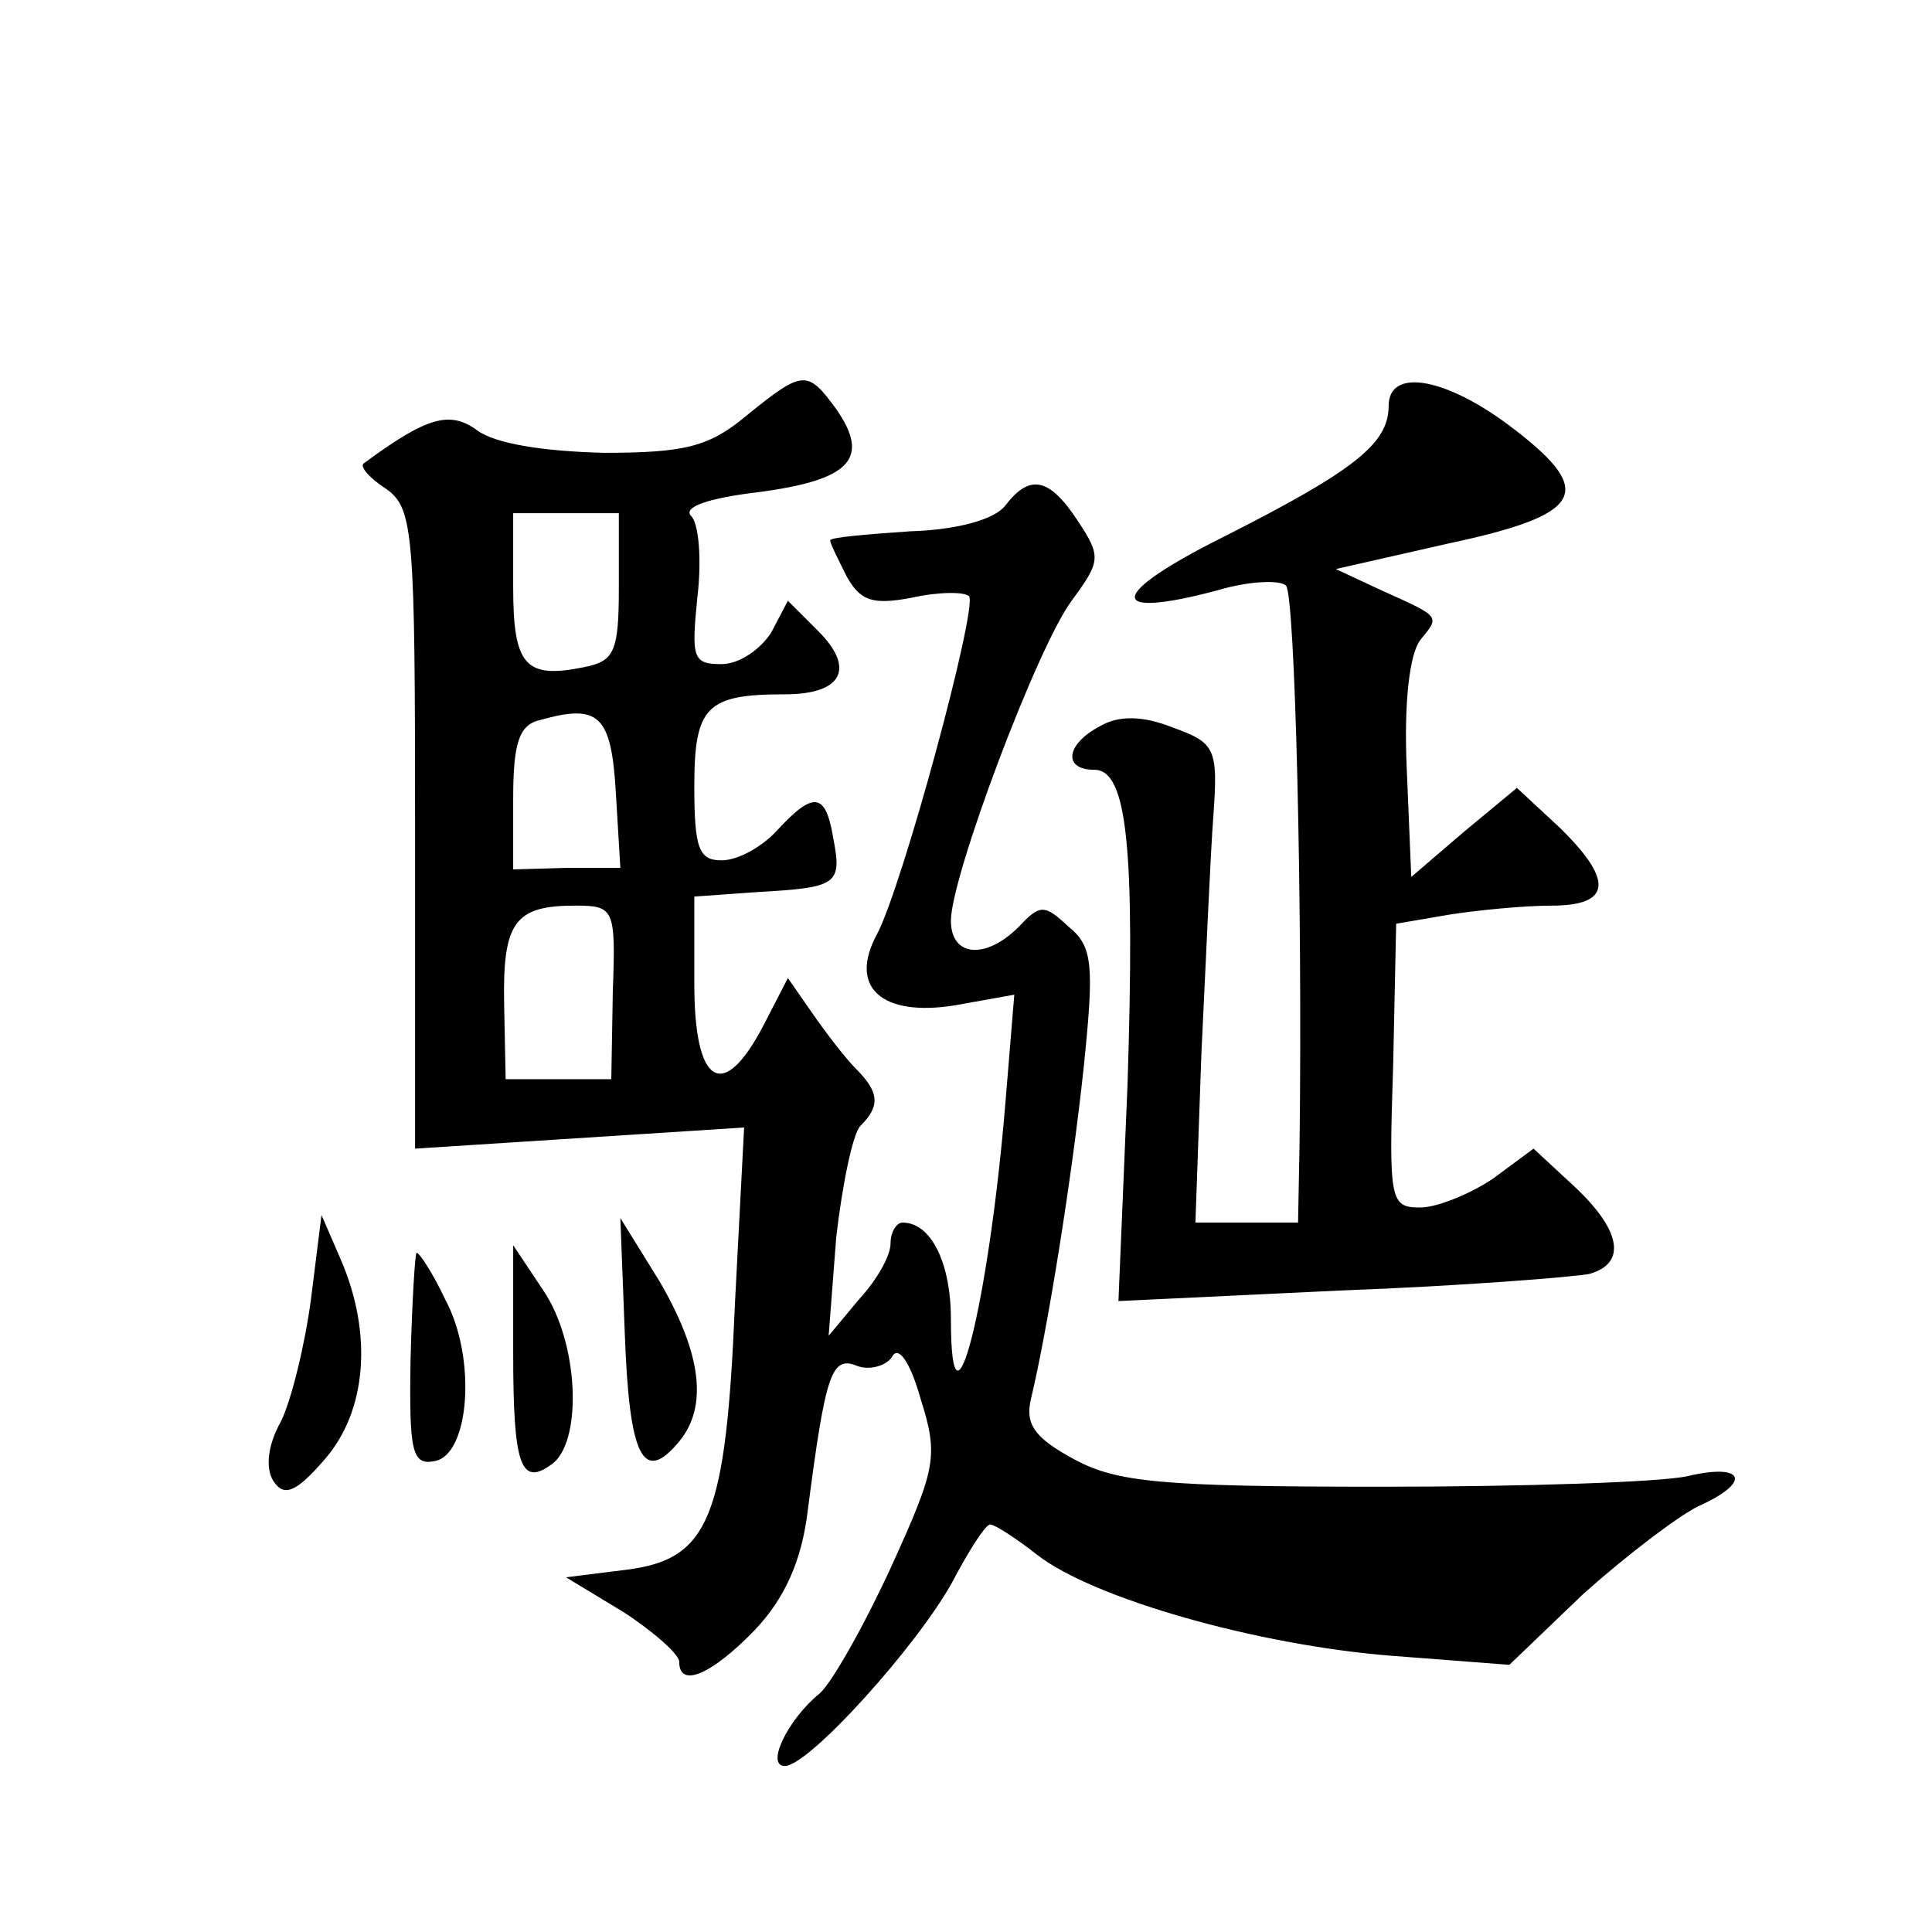
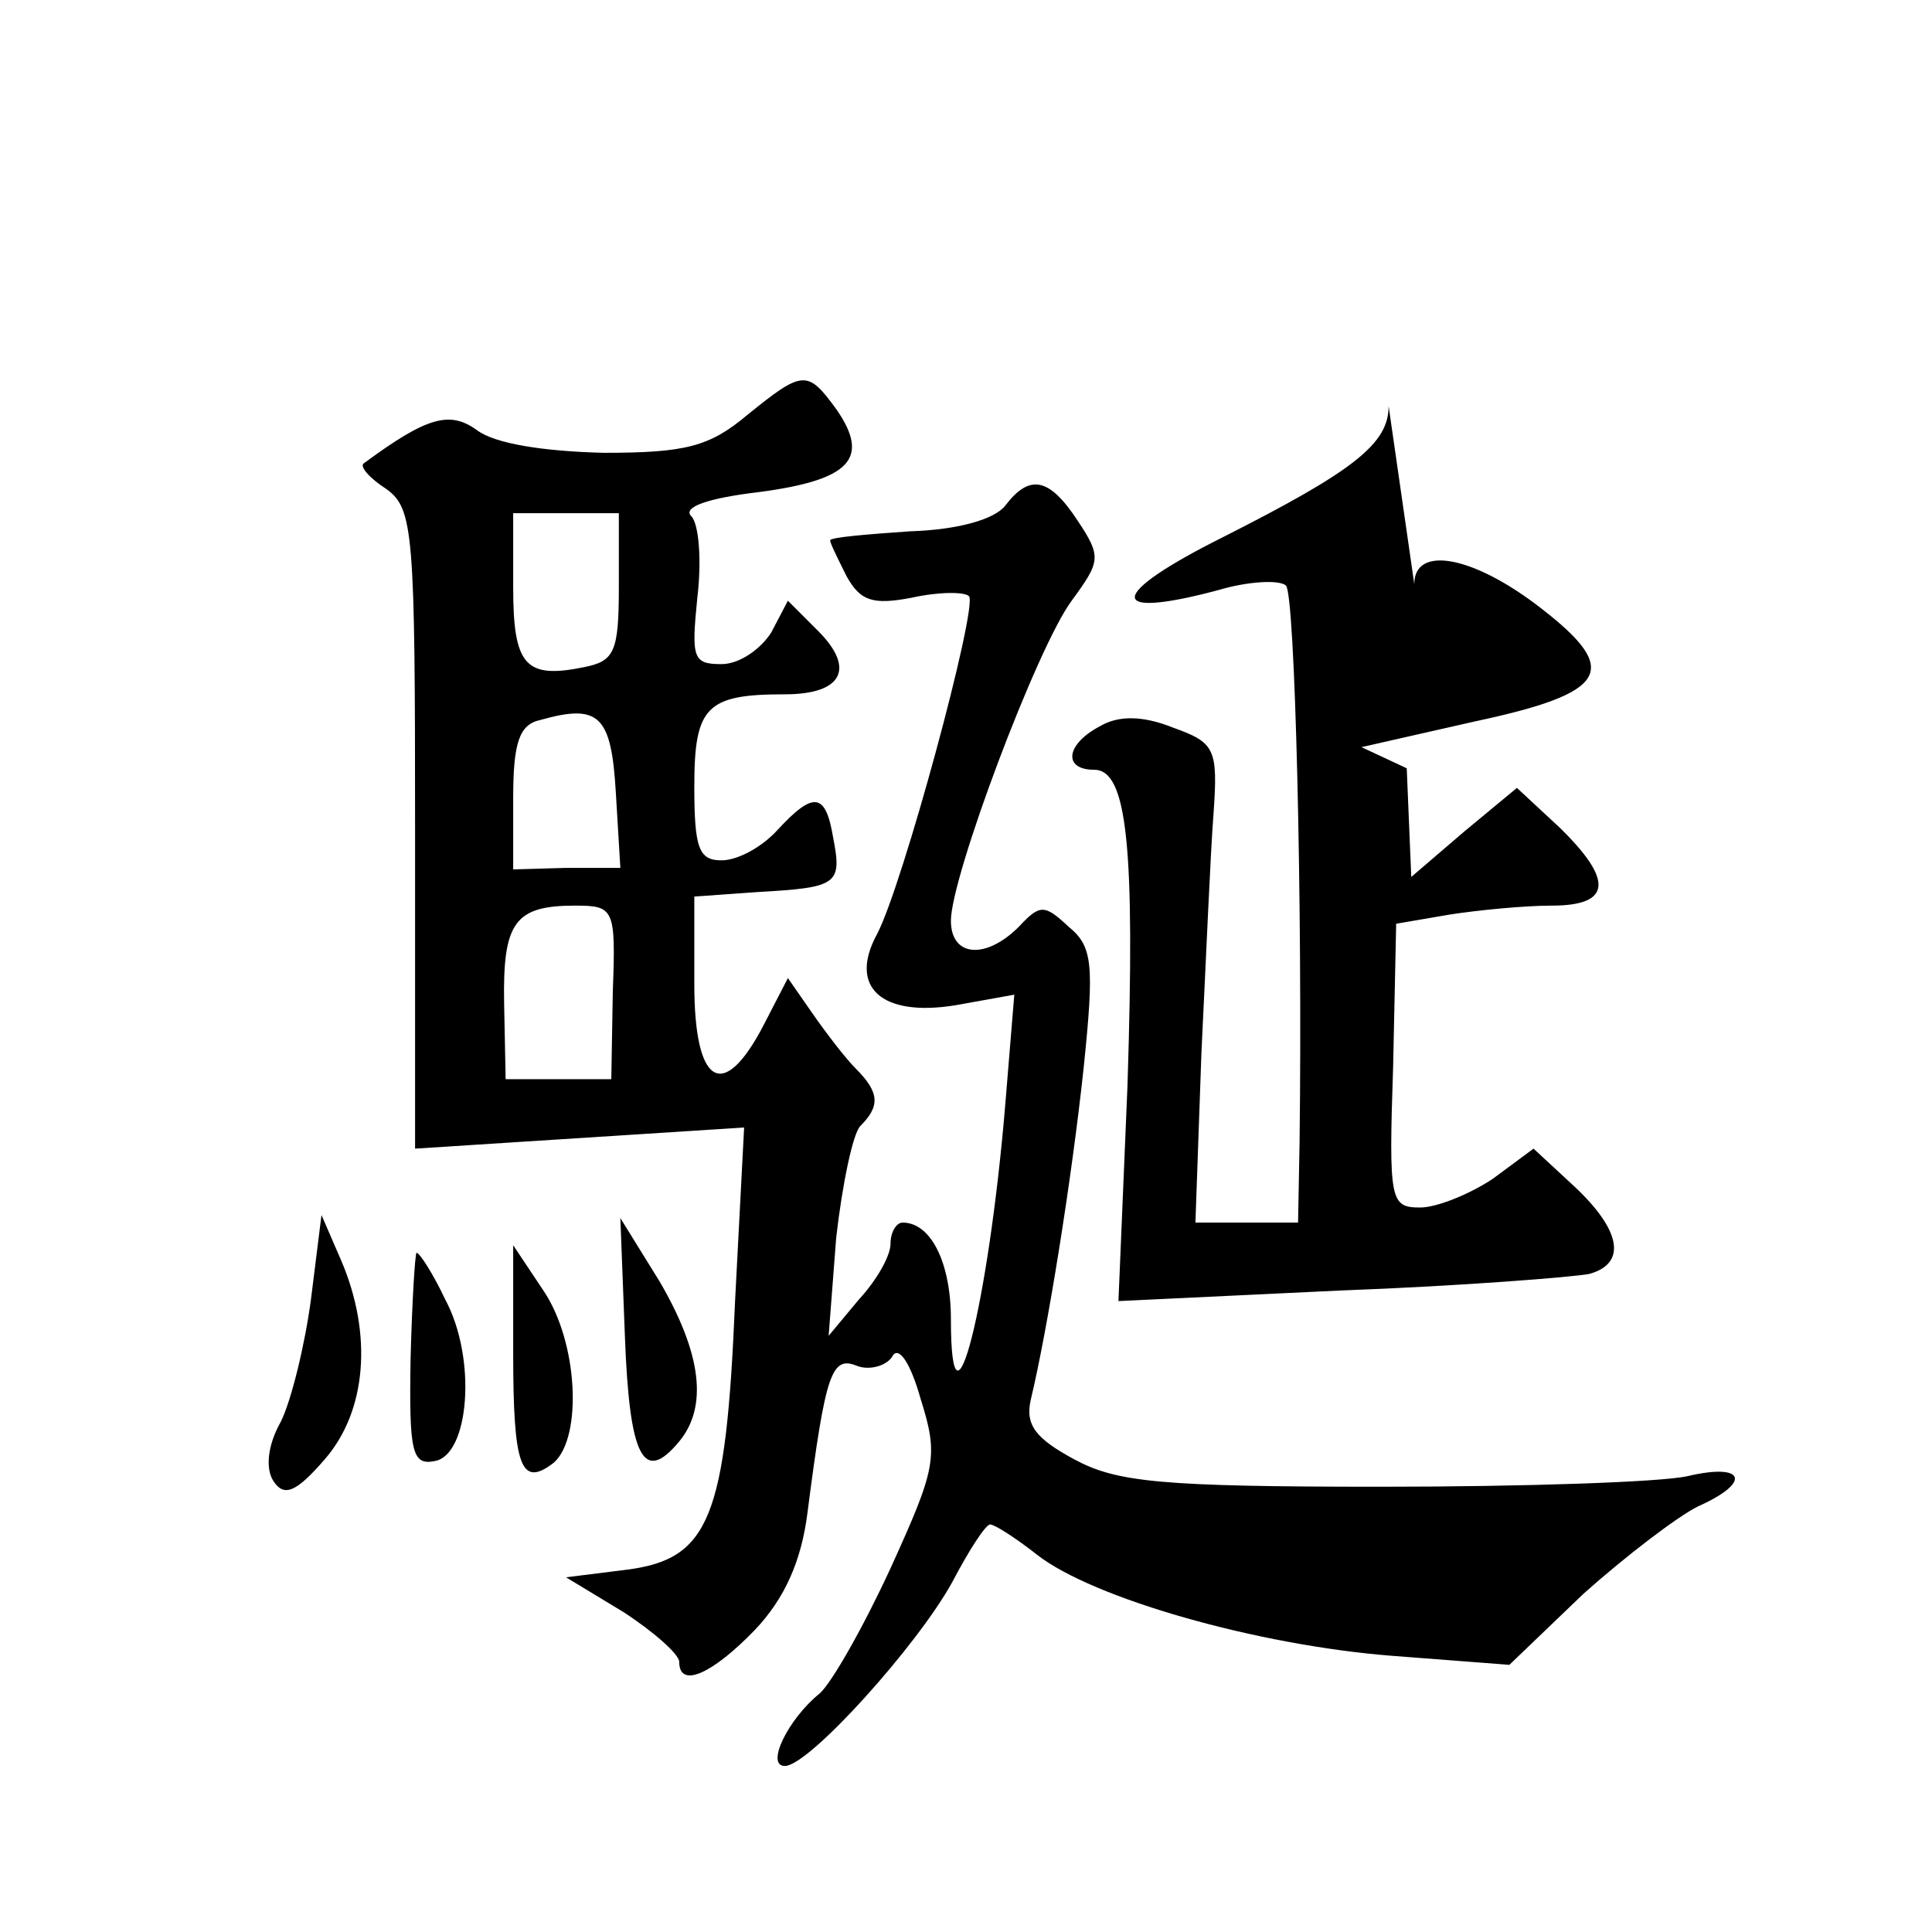
<svg xmlns="http://www.w3.org/2000/svg" version="1.0" width="128pt" height="128pt" viewBox="0 0 128 128" preserveAspectRatio="xMidYMid meet">
  <g transform="translate(0,128) scale(0.1,-0.1)" fill="#0" stroke="none">
-     <path d="M495 1005 c-25 -21 -41 -25 -95 -25 -40 1 -72 6 -84 15 -18 13 -33 9 -75 -22 -3 -2 4 -10 15 -17 18 -13 19 -29 19 -226 l0 -211 109 7 109 7 -6 -115 c-6 -144 -17 -171 -72 -178 l-40 -5 38 -23 c20 -13 37 -28 37 -33 0 -18 22 -8 50 21 20 21 31 46 35 78 12 93 16 104 33 97 8 -3 19 0 23 6 4 8 12 -3 19 -28 12 -38 10 -46 -20 -112 -18 -39 -39 -76 -47 -83 -21 -17 -36 -48 -23 -48 16 0 88 80 111 122 11 21 22 38 25 38 3 0 17 -9 31 -20 37 -29 146 -60 235 -67 l78 -6 49 47 c28 25 62 51 76 58 36 16 31 29 -7 20 -18 -4 -109 -7 -203 -7 -146 0 -175 3 -203 18 -26 14 -33 23 -29 40 11 46 27 145 35 220 7 68 6 80 -10 93 -16 15 -19 15 -33 0 -22 -22 -45 -20 -45 4 0 29 57 181 80 212 19 26 20 29 4 53 -19 29 -32 31 -48 10 -7 -9 -31 -16 -63 -17 -29 -2 -53 -4 -53 -6 0 -2 5 -12 11 -24 9 -16 17 -19 43 -14 18 4 35 4 38 1 6 -7 -44 -192 -61 -224 -19 -35 3 -55 52 -47 l39 7 -6 -73 c-11 -132 -36 -231 -36 -142 0 37 -13 64 -32 64 -4 0 -8 -6 -8 -14 0 -8 -9 -24 -21 -37 l-20 -24 5 65 c4 35 11 69 16 74 13 13 13 22 -3 38 -7 7 -20 24 -29 37 l-16 23 -16 -31 c-27 -52 -46 -40 -46 27 l0 58 42 3 c53 3 56 5 50 36 -5 30 -13 31 -37 5 -10 -11 -26 -20 -37 -20 -15 0 -18 8 -18 49 0 53 8 61 60 61 38 0 47 17 22 42 l-20 20 -11 -21 c-7 -11 -21 -21 -33 -21 -19 0 -20 4 -16 44 3 25 1 49 -4 54 -6 6 11 12 45 16 60 8 74 22 51 55 -19 26 -22 26 -59 -4z m-85 -114 c0 -43 -3 -49 -23 -53 -39 -8 -47 1 -47 53 l0 49 35 0 35 0 0 -49z m-2 -136 l3 -50 -36 0 -35 -1 0 47 c0 37 4 49 18 52 39 11 47 3 50 -48z m-2 -132 l-1 -58 -35 0 -35 0 -1 50 c-1 54 7 65 47 65 26 0 27 -2 25 -57z M920 1011 c0 -25 -23 -43 -110 -87 -76 -38 -78 -55 -3 -35 20 6 41 7 45 3 6 -6 11 -209 9 -369 l-1 -53 -34 0 -34 0 4 113 c3 61 6 133 8 158 3 43 1 47 -27 57 -20 8 -36 8 -48 1 -23 -12 -25 -29 -4 -29 22 0 27 -52 22 -209 l-6 -143 147 7 c81 3 155 9 165 11 25 7 21 29 -10 58 l-27 25 -27 -20 c-15 -10 -37 -19 -48 -19 -20 0 -21 4 -18 94 l2 94 35 6 c19 3 50 6 68 6 40 0 41 17 5 52 l-28 26 -35 -29 -35 -30 -3 72 c-2 44 2 76 9 85 13 16 14 15 -26 33 l-30 14 75 17 c89 19 97 34 44 75 -45 35 -84 42 -84 16z M206 419 c-4 -30 -13 -67 -20 -81 -9 -16 -10 -31 -5 -39 7 -11 15 -8 34 14 28 32 32 83 11 132 l-13 30 -7 -56z M414 395 c3 -80 12 -99 36 -70 19 23 15 58 -13 106 l-26 42 3 -78z M272 379 c-1 -61 1 -70 16 -67 23 4 28 68 7 107 -8 17 -17 31 -19 31 -1 0 -3 -32 -4 -71z M340 384 c0 -76 5 -90 27 -73 19 17 16 80 -7 114 l-20 30 0 -71z" />
+     <path d="M495 1005 c-25 -21 -41 -25 -95 -25 -40 1 -72 6 -84 15 -18 13 -33 9 -75 -22 -3 -2 4 -10 15 -17 18 -13 19 -29 19 -226 l0 -211 109 7 109 7 -6 -115 c-6 -144 -17 -171 -72 -178 l-40 -5 38 -23 c20 -13 37 -28 37 -33 0 -18 22 -8 50 21 20 21 31 46 35 78 12 93 16 104 33 97 8 -3 19 0 23 6 4 8 12 -3 19 -28 12 -38 10 -46 -20 -112 -18 -39 -39 -76 -47 -83 -21 -17 -36 -48 -23 -48 16 0 88 80 111 122 11 21 22 38 25 38 3 0 17 -9 31 -20 37 -29 146 -60 235 -67 l78 -6 49 47 c28 25 62 51 76 58 36 16 31 29 -7 20 -18 -4 -109 -7 -203 -7 -146 0 -175 3 -203 18 -26 14 -33 23 -29 40 11 46 27 145 35 220 7 68 6 80 -10 93 -16 15 -19 15 -33 0 -22 -22 -45 -20 -45 4 0 29 57 181 80 212 19 26 20 29 4 53 -19 29 -32 31 -48 10 -7 -9 -31 -16 -63 -17 -29 -2 -53 -4 -53 -6 0 -2 5 -12 11 -24 9 -16 17 -19 43 -14 18 4 35 4 38 1 6 -7 -44 -192 -61 -224 -19 -35 3 -55 52 -47 l39 7 -6 -73 c-11 -132 -36 -231 -36 -142 0 37 -13 64 -32 64 -4 0 -8 -6 -8 -14 0 -8 -9 -24 -21 -37 l-20 -24 5 65 c4 35 11 69 16 74 13 13 13 22 -3 38 -7 7 -20 24 -29 37 l-16 23 -16 -31 c-27 -52 -46 -40 -46 27 l0 58 42 3 c53 3 56 5 50 36 -5 30 -13 31 -37 5 -10 -11 -26 -20 -37 -20 -15 0 -18 8 -18 49 0 53 8 61 60 61 38 0 47 17 22 42 l-20 20 -11 -21 c-7 -11 -21 -21 -33 -21 -19 0 -20 4 -16 44 3 25 1 49 -4 54 -6 6 11 12 45 16 60 8 74 22 51 55 -19 26 -22 26 -59 -4z m-85 -114 c0 -43 -3 -49 -23 -53 -39 -8 -47 1 -47 53 l0 49 35 0 35 0 0 -49z m-2 -136 l3 -50 -36 0 -35 -1 0 47 c0 37 4 49 18 52 39 11 47 3 50 -48z m-2 -132 l-1 -58 -35 0 -35 0 -1 50 c-1 54 7 65 47 65 26 0 27 -2 25 -57z M920 1011 c0 -25 -23 -43 -110 -87 -76 -38 -78 -55 -3 -35 20 6 41 7 45 3 6 -6 11 -209 9 -369 l-1 -53 -34 0 -34 0 4 113 c3 61 6 133 8 158 3 43 1 47 -27 57 -20 8 -36 8 -48 1 -23 -12 -25 -29 -4 -29 22 0 27 -52 22 -209 l-6 -143 147 7 c81 3 155 9 165 11 25 7 21 29 -10 58 l-27 25 -27 -20 c-15 -10 -37 -19 -48 -19 -20 0 -21 4 -18 94 l2 94 35 6 c19 3 50 6 68 6 40 0 41 17 5 52 l-28 26 -35 -29 -35 -30 -3 72 l-30 14 75 17 c89 19 97 34 44 75 -45 35 -84 42 -84 16z M206 419 c-4 -30 -13 -67 -20 -81 -9 -16 -10 -31 -5 -39 7 -11 15 -8 34 14 28 32 32 83 11 132 l-13 30 -7 -56z M414 395 c3 -80 12 -99 36 -70 19 23 15 58 -13 106 l-26 42 3 -78z M272 379 c-1 -61 1 -70 16 -67 23 4 28 68 7 107 -8 17 -17 31 -19 31 -1 0 -3 -32 -4 -71z M340 384 c0 -76 5 -90 27 -73 19 17 16 80 -7 114 l-20 30 0 -71z" />
  </g>
</svg>